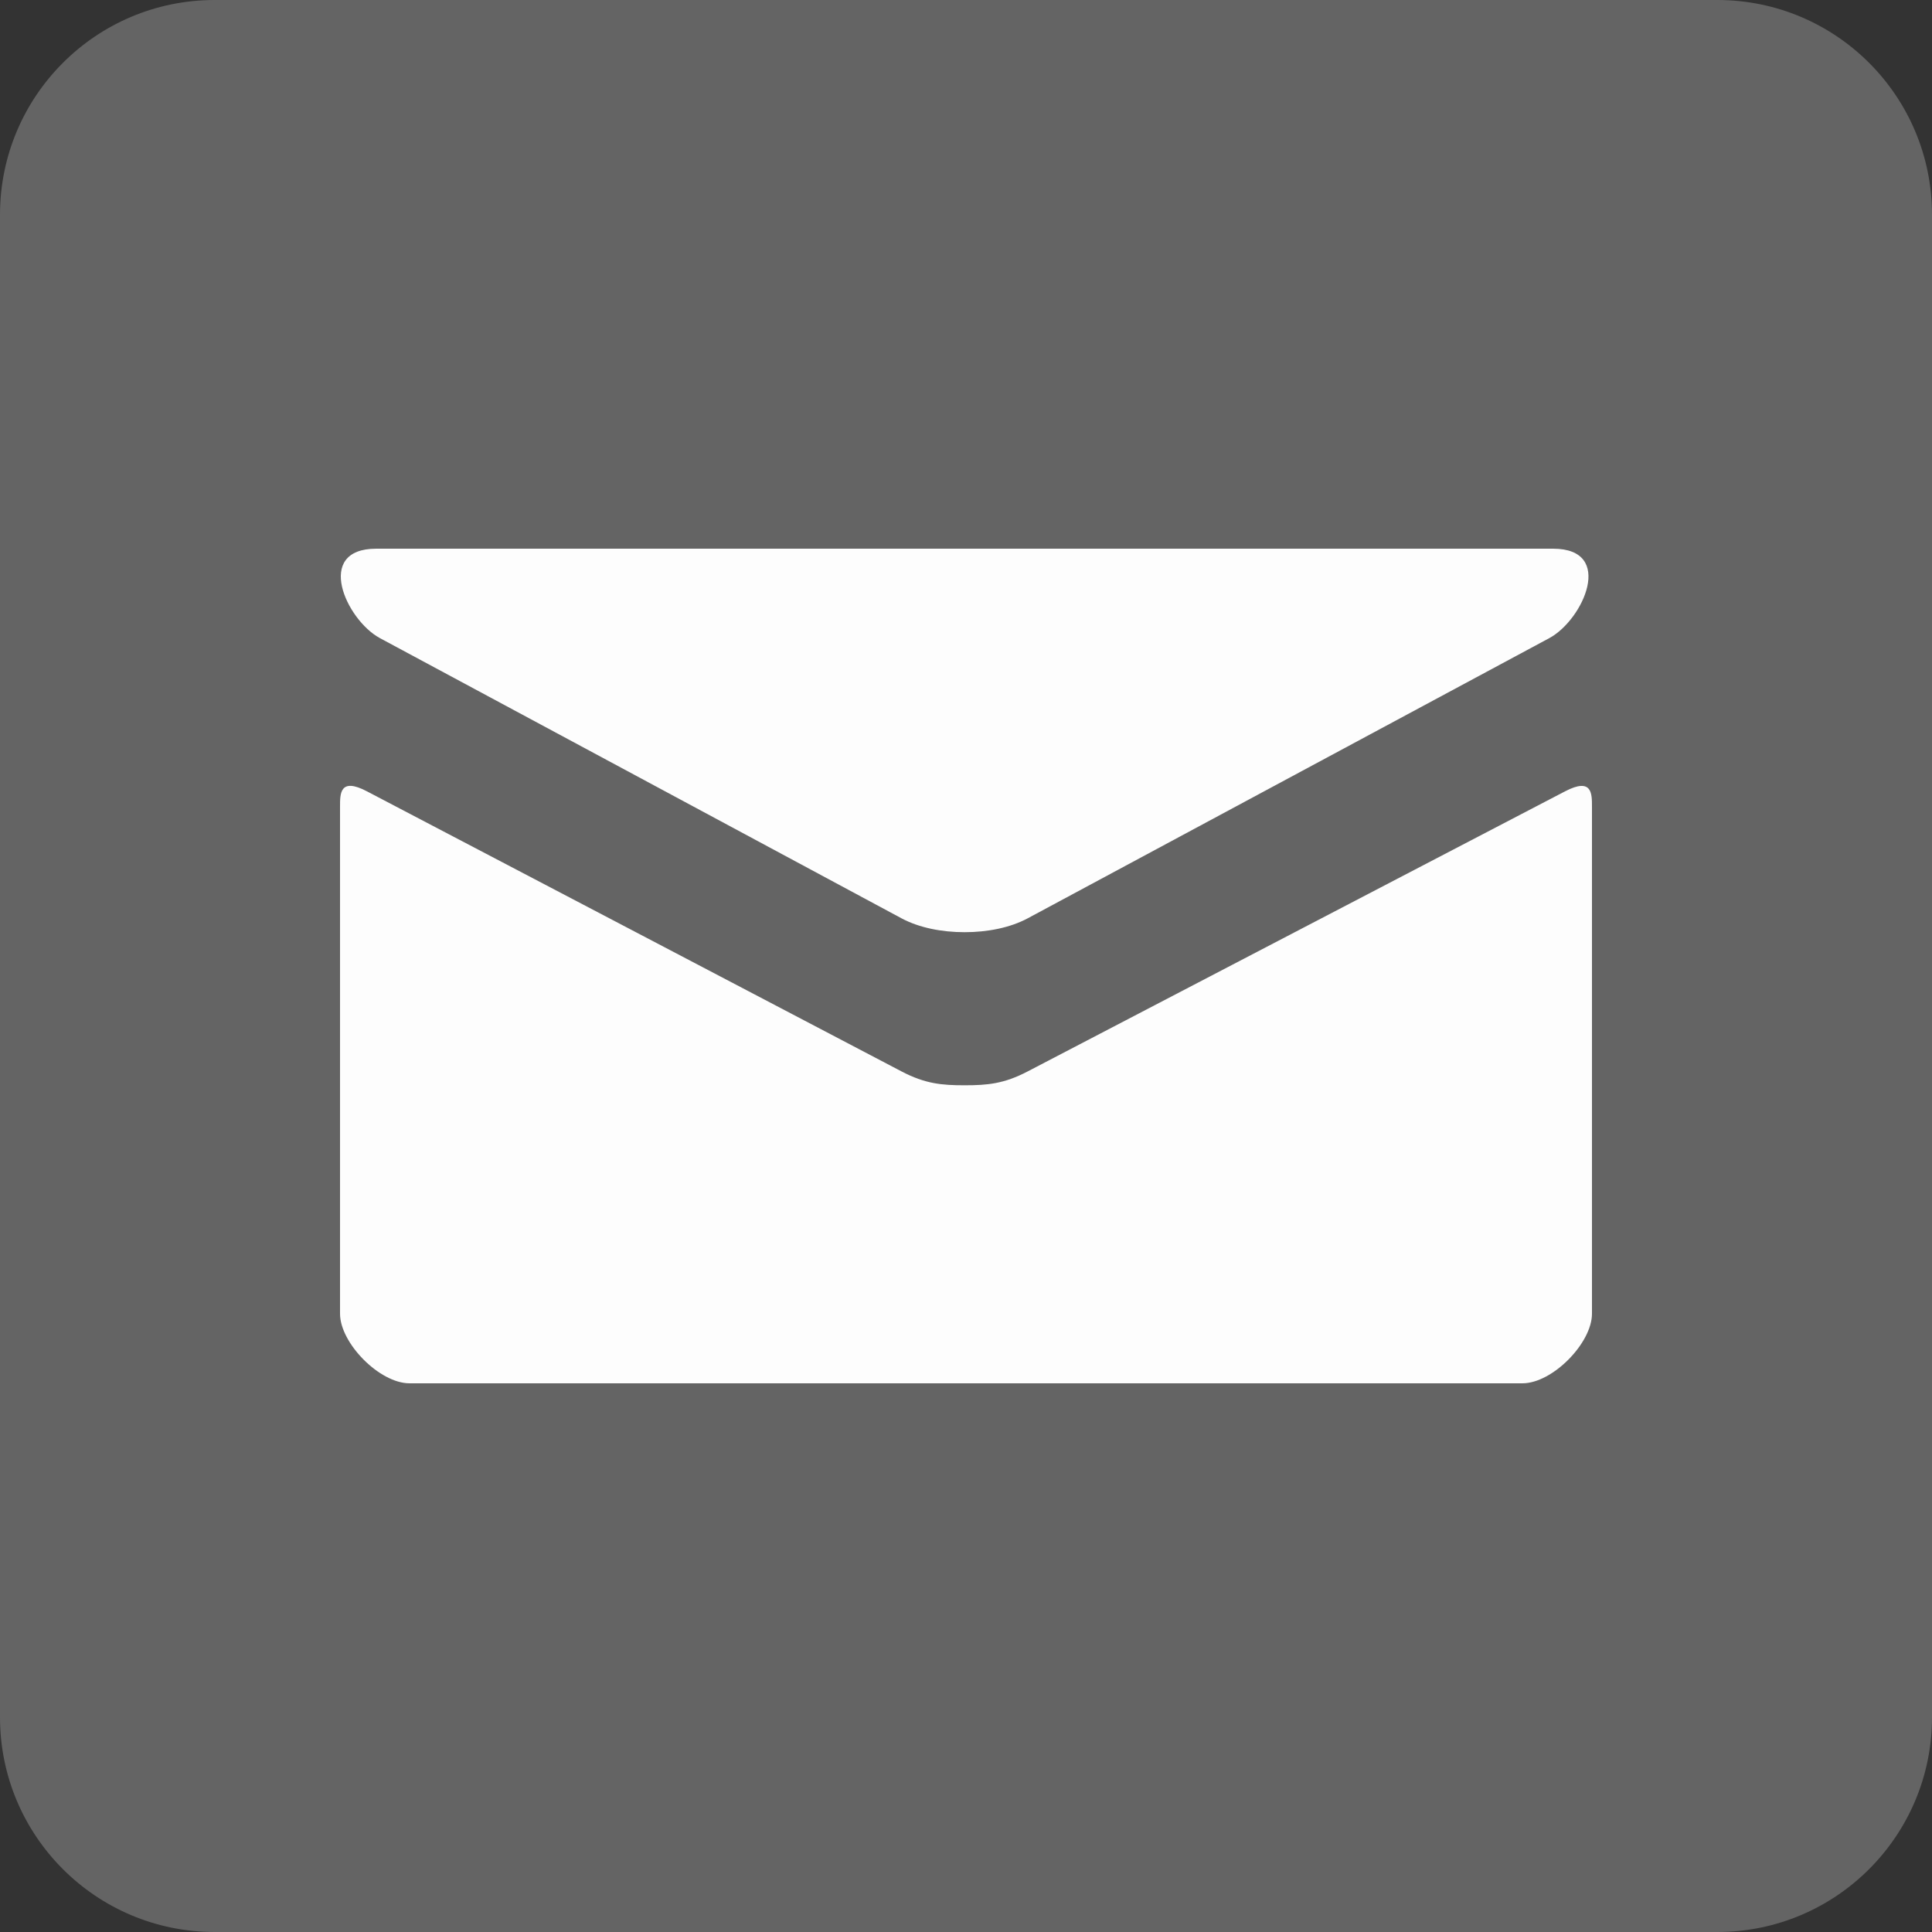
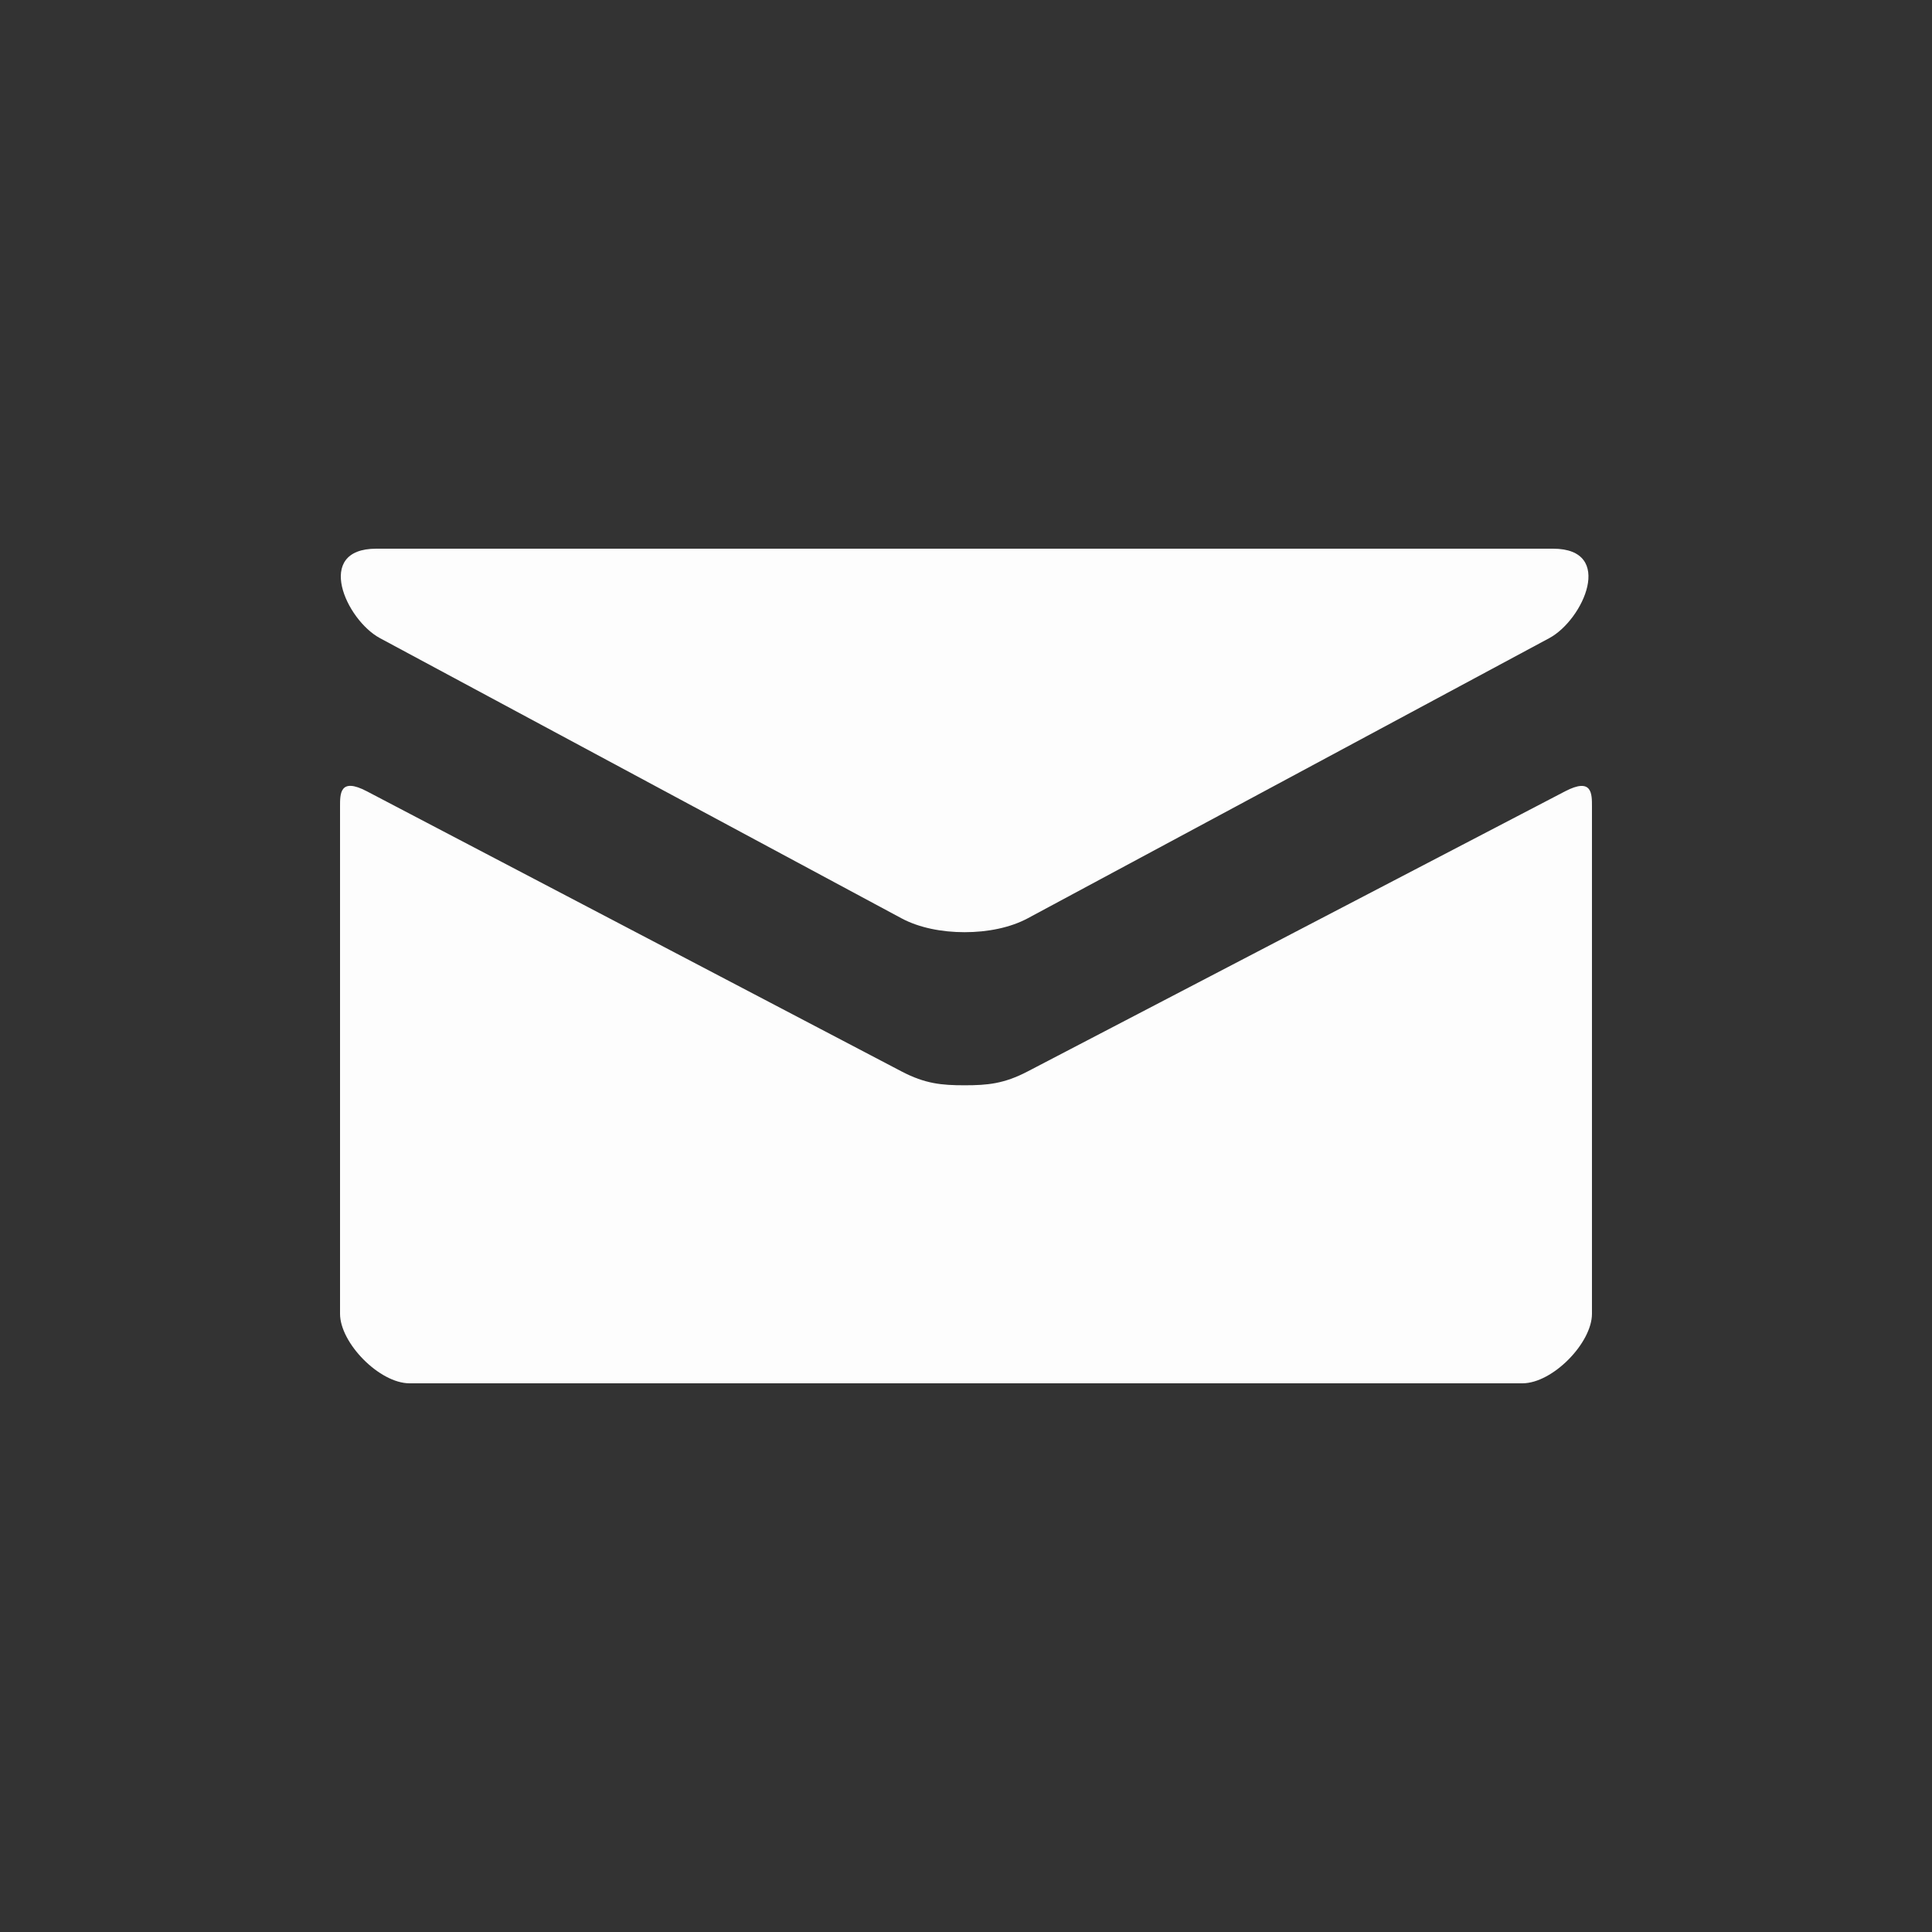
<svg xmlns="http://www.w3.org/2000/svg" width="50" height="50" viewBox="0 0 50 50" fill="none">
  <rect x="0" y="0" width="50" height="50" fill="#333333" stroke="none" />
-   <path fill-rule="evenodd" clip-rule="evenodd" d="M5.556 50H44.444C47.513 50 50 47.513 50 44.444V5.556C50 2.487 47.513 0 44.444 0H5.556C2.487 0 0 2.487 0 5.556V44.444C0 47.513 2.487 50 5.556 50Z" fill="white" fill-opacity="0.24" />
  <path d="M9.833 16.515L23.333 23.767C23.787 24.01 24.373 24.125 24.964 24.125C25.554 24.125 26.141 24.01 26.595 23.767L40.095 16.515C40.975 16.042 41.806 14.2 40.192 14.2H9.738C8.123 14.2 8.955 16.042 9.833 16.515ZM40.503 20.48L26.595 27.729C25.983 28.049 25.554 28.087 24.964 28.087C24.373 28.087 23.945 28.049 23.333 27.729C22.721 27.409 10.494 20.999 9.495 20.479C8.793 20.111 8.8 20.542 8.8 20.873V34C8.8 34.756 9.819 35.8 10.6 35.8H39.4C40.181 35.8 41.2 34.756 41.2 34V20.875C41.2 20.543 41.207 20.113 40.503 20.48Z" fill="#FDFDFD" />
</svg>